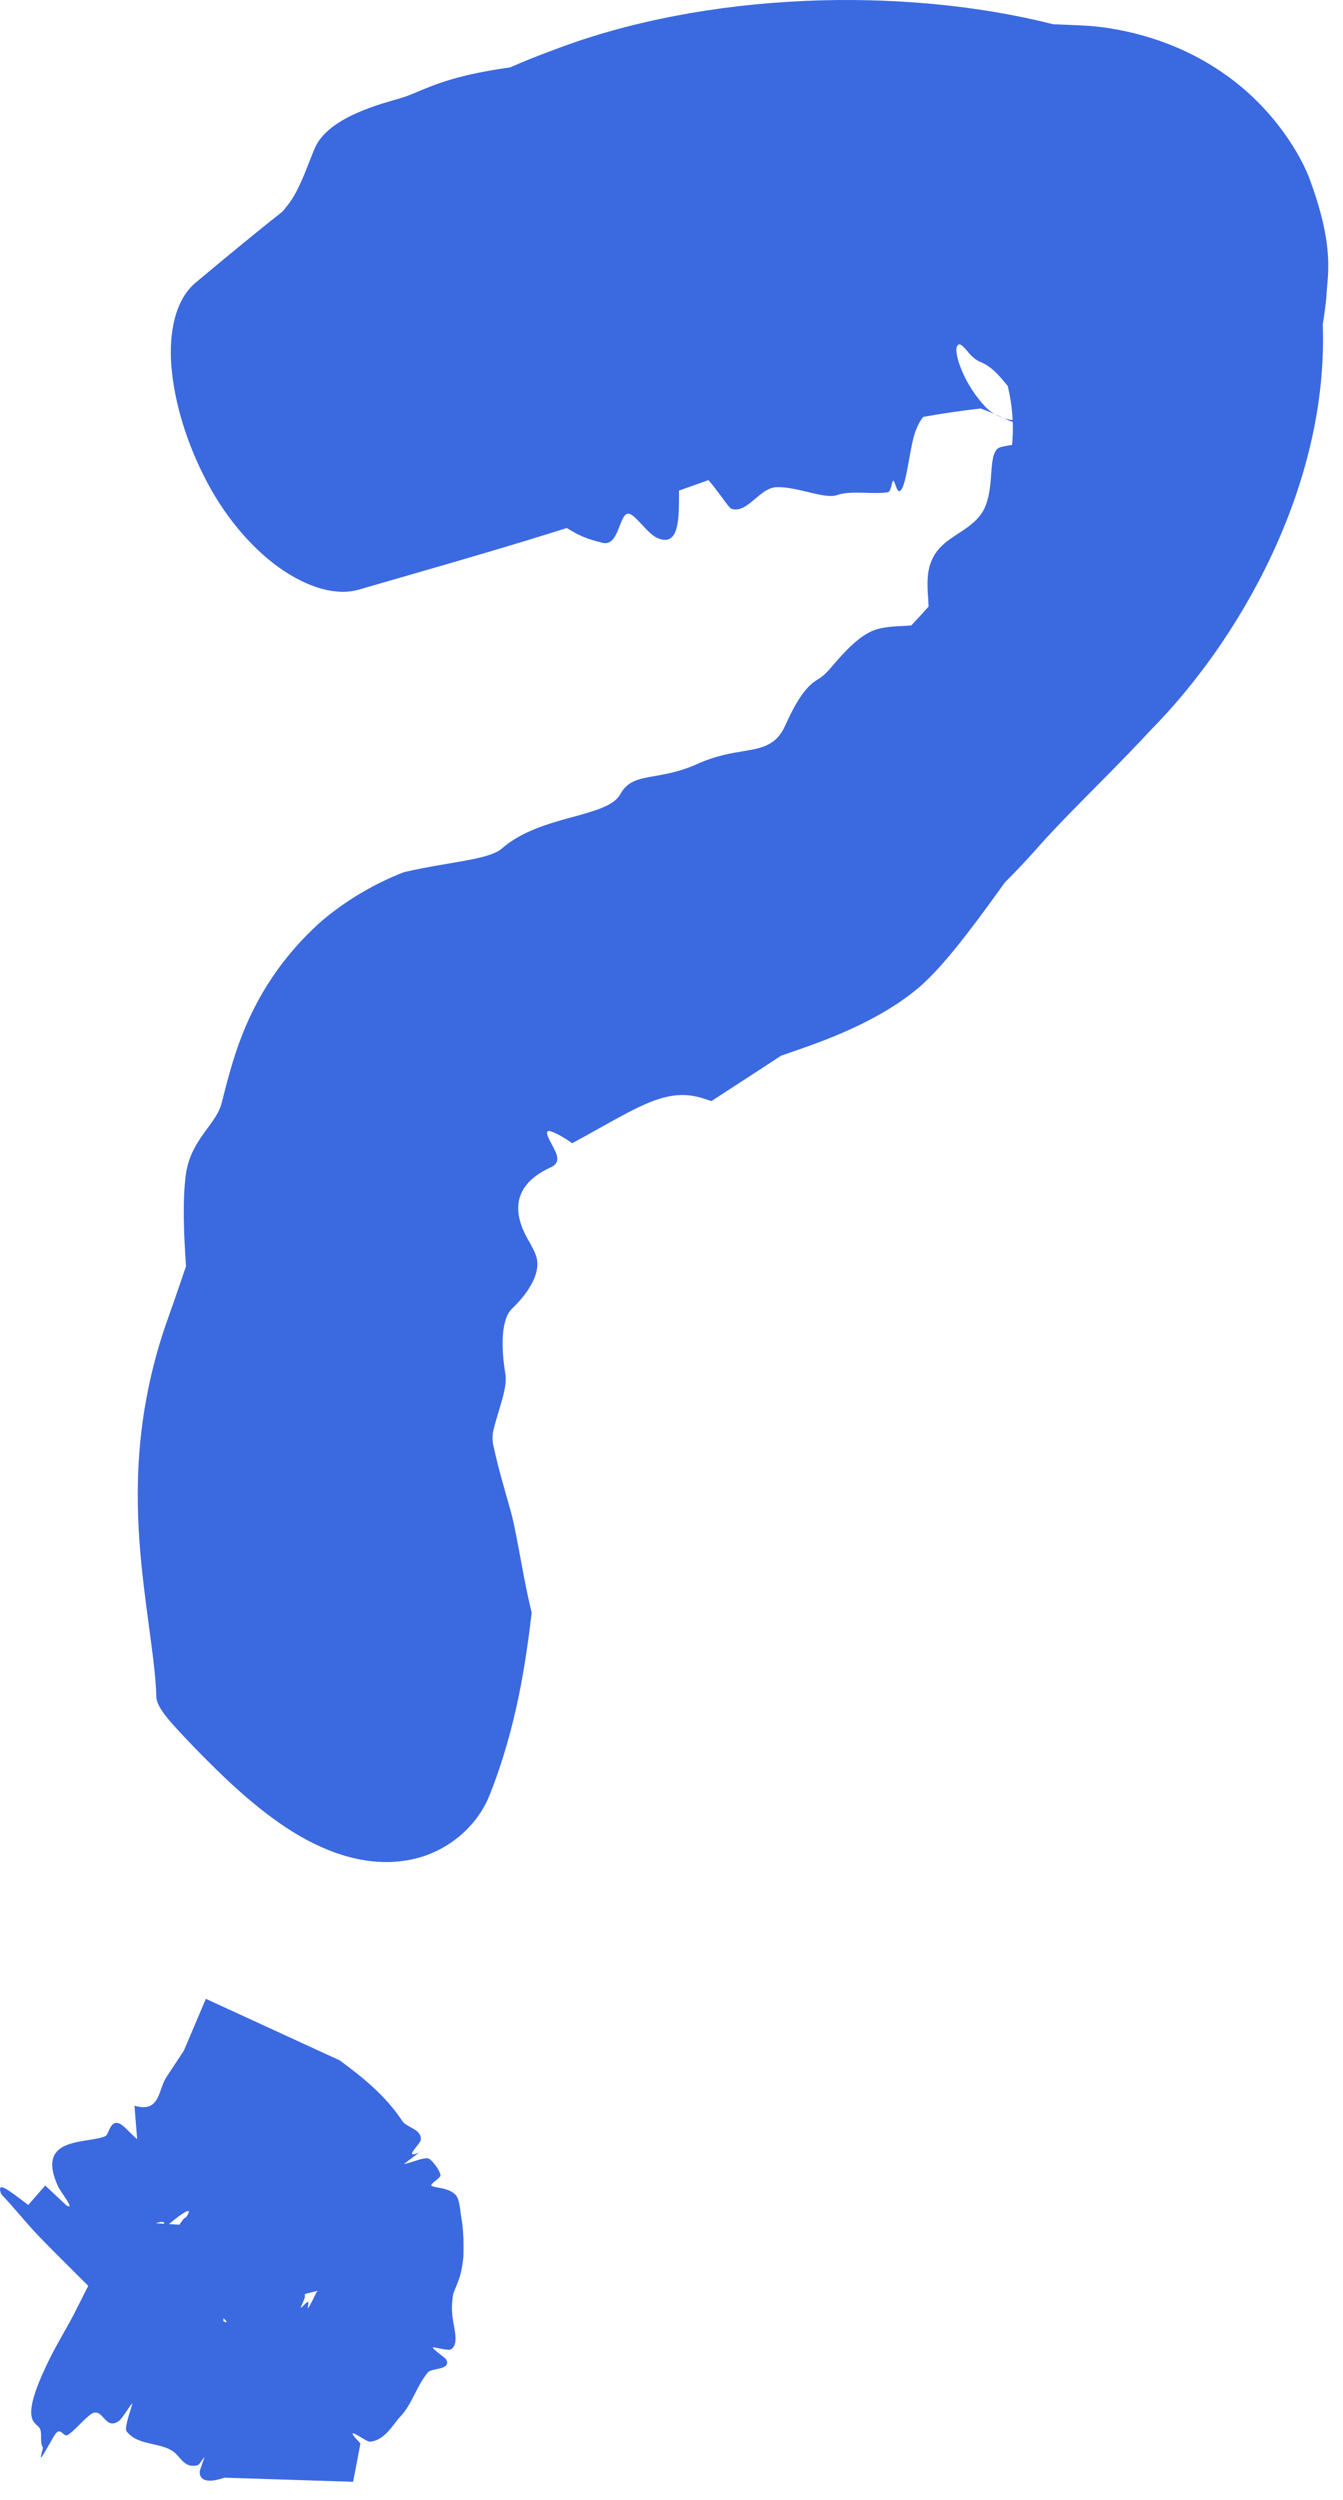
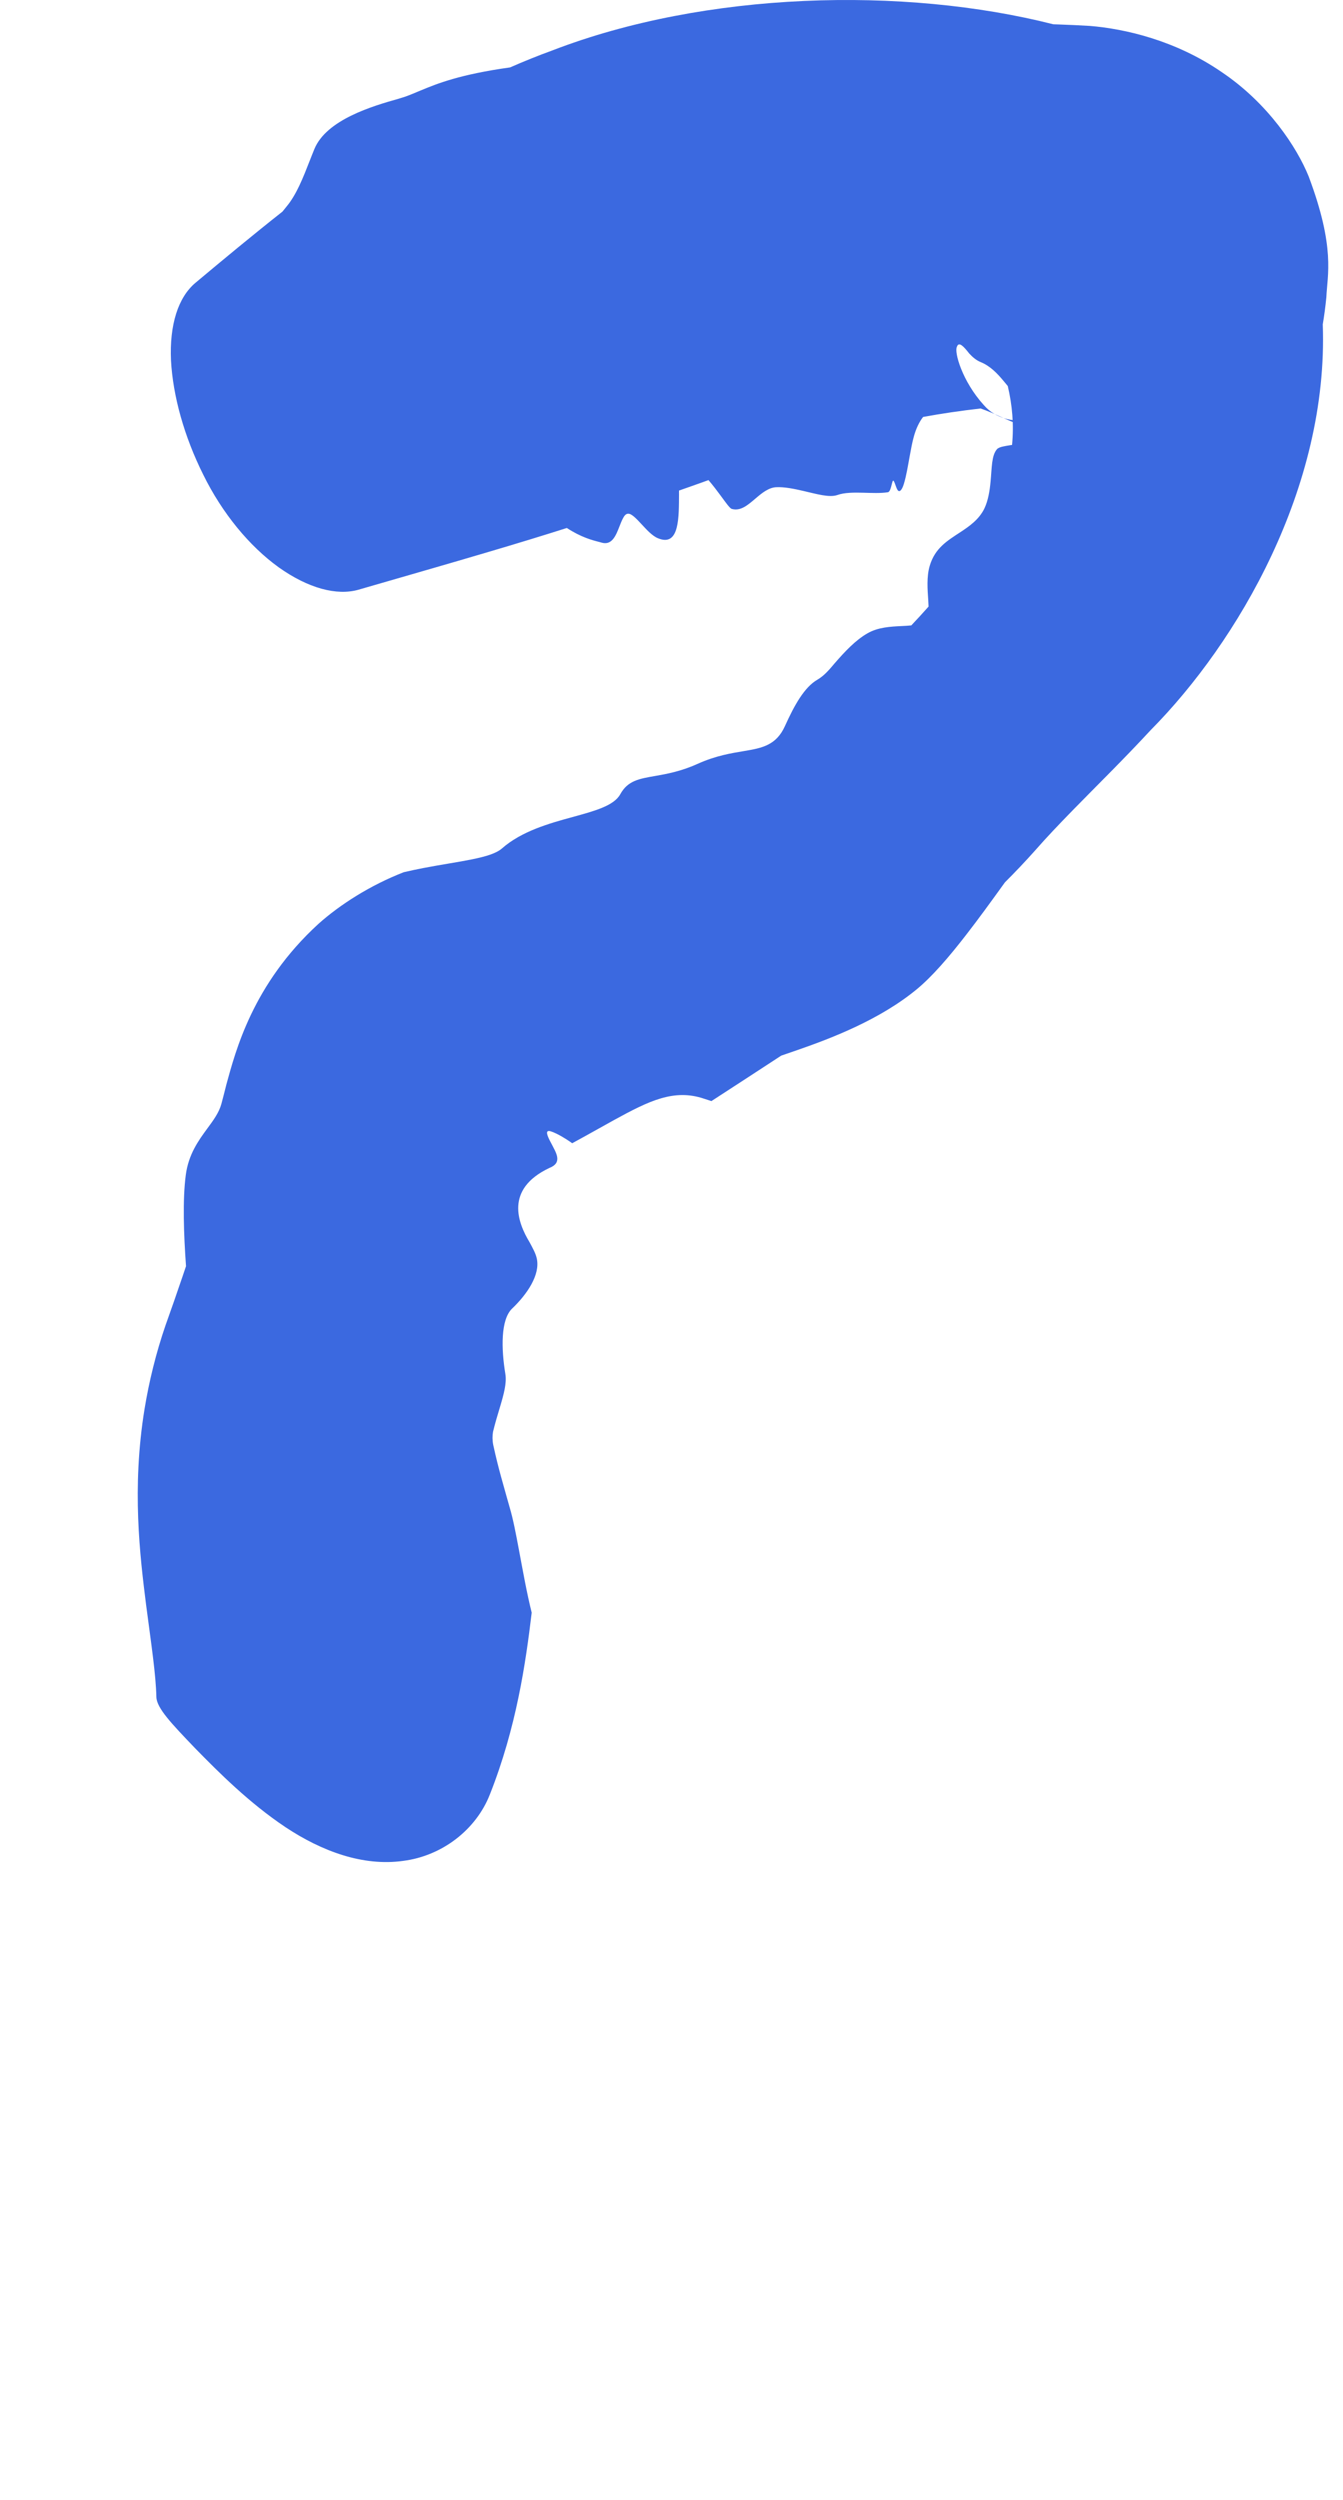
<svg xmlns="http://www.w3.org/2000/svg" width="43" height="80" viewBox="0 0 43 80" fill="none">
  <path d="M10.067 4.767C10.454 3.829 11.93 3.393 12.758 3.161C12.774 3.156 12.789 3.152 12.803 3.147C12.999 3.092 13.175 3.018 13.382 2.931C13.411 2.919 13.441 2.906 13.471 2.894C14.005 2.672 14.728 2.381 16.332 2.157C16.775 1.963 17.23 1.779 17.687 1.613C22.591 -0.277 28.935 -0.439 33.725 0.777C33.787 0.779 33.849 0.781 33.911 0.783C34.23 0.795 34.563 0.809 34.891 0.829C36.021 0.922 37.634 1.289 39.112 2.304C40.604 3.306 41.529 4.724 41.901 5.646C42.762 7.935 42.496 8.801 42.467 9.513C42.436 9.829 42.396 10.115 42.352 10.379C42.541 15.589 39.631 20.548 36.845 23.36C35.977 24.298 35.12 25.136 34.354 25.92C33.913 26.372 33.5 26.805 33.153 27.202C32.834 27.56 32.507 27.904 32.176 28.234C31.741 28.838 31.326 29.41 30.927 29.923C30.368 30.644 29.844 31.249 29.357 31.652C28.174 32.629 26.625 33.222 25.521 33.604C25.34 33.667 25.169 33.725 25.013 33.779C24.249 34.281 23.499 34.764 22.778 35.234C22.702 35.211 22.625 35.185 22.548 35.159C21.579 34.83 20.777 35.229 19.664 35.838C19.249 36.067 18.794 36.326 18.317 36.584C18.314 36.579 18.311 36.575 18.304 36.571C18.276 36.548 18.031 36.379 17.81 36.273C17.745 36.241 17.682 36.215 17.626 36.199C17.436 36.146 17.523 36.352 17.647 36.58C17.803 36.885 18.026 37.203 17.588 37.374C16.151 38.056 16.587 39.138 16.952 39.744C17.057 39.937 17.153 40.109 17.187 40.273C17.301 40.795 16.876 41.415 16.4 41.87C16.024 42.225 16.05 43.171 16.18 43.962C16.23 44.26 16.129 44.621 16 45.051C15.93 45.286 15.852 45.54 15.785 45.818C15.764 45.946 15.762 46.085 15.793 46.239C15.97 47.048 16.12 47.516 16.228 47.917C16.261 48.031 16.291 48.14 16.323 48.251C16.427 48.601 16.516 49.065 16.616 49.598C16.735 50.231 16.866 50.974 17.024 51.603C16.832 53.207 16.537 55.271 15.683 57.425C15.249 58.531 14.175 59.386 12.904 59.547C11.625 59.726 10.304 59.24 9.141 58.468C7.976 57.69 7.005 56.716 6.246 55.941C5.493 55.155 5.019 54.661 5.007 54.305C4.99 53.583 4.85 52.663 4.678 51.356C4.481 49.783 4.215 47.628 4.628 45.086C4.772 44.209 4.993 43.299 5.302 42.402C5.479 41.911 5.657 41.395 5.842 40.853C5.88 40.742 5.918 40.63 5.956 40.517C5.883 39.492 5.843 38.395 5.949 37.596C6.035 36.938 6.356 36.493 6.639 36.109C6.833 35.846 7.011 35.605 7.089 35.322C7.132 35.169 7.182 34.959 7.251 34.692C7.54 33.652 8.079 31.497 10.199 29.56C10.889 28.944 11.86 28.324 12.927 27.91C13.138 27.861 13.351 27.815 13.555 27.776C14.725 27.552 15.715 27.465 16.073 27.148C16.706 26.594 17.582 26.349 18.332 26.144C19.049 25.948 19.656 25.782 19.859 25.416C20.099 24.979 20.459 24.92 20.988 24.828C21.353 24.764 21.801 24.683 22.325 24.447C22.928 24.175 23.414 24.102 23.829 24.032C24.408 23.936 24.855 23.844 25.131 23.236C25.436 22.561 25.754 21.99 26.173 21.748C26.366 21.637 26.531 21.455 26.689 21.266C26.698 21.256 26.707 21.245 26.716 21.234C27.05 20.85 27.386 20.488 27.777 20.264C28.113 20.071 28.514 20.05 28.866 20.033C28.976 20.028 29.081 20.022 29.178 20.012C29.369 19.81 29.554 19.609 29.731 19.409C29.729 19.347 29.725 19.28 29.721 19.212C29.698 18.868 29.663 18.452 29.77 18.099C29.937 17.541 30.326 17.306 30.727 17.043C31.037 16.841 31.353 16.62 31.522 16.262C31.638 16.017 31.689 15.706 31.716 15.41C31.759 14.969 31.744 14.576 31.922 14.373C31.989 14.298 32.176 14.274 32.363 14.243C32.364 14.243 32.365 14.243 32.366 14.243C32.379 14.241 32.392 14.239 32.404 14.237C32.466 13.585 32.411 12.965 32.267 12.353C32.223 12.299 32.18 12.246 32.136 12.195C31.925 11.941 31.703 11.712 31.4 11.587C31.264 11.532 31.145 11.435 31.03 11.309C30.867 11.101 30.701 10.91 30.639 11.096C30.545 11.255 30.802 12.197 31.503 12.966C31.888 13.41 32.473 13.5 32.865 13.442C33.237 13.393 33.471 13.254 33.59 13.303C33.587 13.303 33.583 13.303 33.579 13.304C33.455 13.312 33.317 13.372 33.171 13.435C33.044 13.492 32.91 13.552 32.775 13.584C32.65 13.614 32.389 13.493 32.063 13.346C31.862 13.255 31.634 13.154 31.398 13.071C30.753 13.144 30.144 13.235 29.556 13.342C29.435 13.498 29.335 13.701 29.262 13.96C29.209 14.146 29.168 14.368 29.127 14.595C29.071 14.904 29.019 15.224 28.941 15.48C28.881 15.681 28.802 15.764 28.743 15.686C28.715 15.65 28.691 15.579 28.668 15.515C28.642 15.442 28.619 15.377 28.597 15.381C28.581 15.383 28.567 15.437 28.551 15.503C28.525 15.607 28.492 15.742 28.428 15.752C28.19 15.788 27.913 15.774 27.64 15.767C27.336 15.759 27.037 15.76 26.811 15.84C26.556 15.929 26.15 15.809 25.718 15.709C25.418 15.639 25.111 15.578 24.856 15.59C24.611 15.6 24.394 15.777 24.191 15.951C23.944 16.16 23.714 16.366 23.427 16.284C23.369 16.267 23.24 16.087 23.076 15.863C22.959 15.704 22.823 15.524 22.684 15.363C22.377 15.474 22.061 15.586 21.741 15.697C21.741 15.729 21.741 15.76 21.74 15.793C21.74 15.793 21.74 15.794 21.741 15.795C21.735 16.527 21.767 17.515 21.066 17.223C20.884 17.15 20.702 16.948 20.535 16.768C20.37 16.591 20.222 16.434 20.111 16.438C20.037 16.44 19.984 16.506 19.938 16.601C19.903 16.669 19.871 16.751 19.837 16.837C19.723 17.129 19.599 17.455 19.27 17.366C19.248 17.36 19.224 17.353 19.199 17.346C18.961 17.285 18.609 17.195 18.149 16.895C17.349 17.149 16.534 17.397 15.705 17.642C14.325 18.052 12.918 18.452 11.482 18.869C10.781 19.07 9.868 18.825 8.924 18.154C7.985 17.478 7.117 16.426 6.51 15.194C5.896 13.966 5.535 12.664 5.475 11.53C5.425 10.393 5.702 9.516 6.259 9.049C7.162 8.293 8.092 7.522 9.043 6.772C9.085 6.718 9.128 6.665 9.172 6.613C9.495 6.227 9.705 5.684 9.918 5.14C9.967 5.015 10.016 4.89 10.067 4.767Z" fill="#3B69E0" />
-   <path d="M1.322 78.632C1.267 78.679 1.391 78.342 1.369 78.31C1.28 78.173 1.344 77.929 1.293 77.746C1.217 77.476 0.507 77.644 1.615 75.428C1.615 75.428 1.615 75.428 1.615 75.428C1.626 75.406 1.637 75.384 1.648 75.362C1.861 74.941 2.134 74.501 2.379 74.027C2.624 73.552 4.161 70.466 4.309 70.323C4.511 70.138 4.326 71.034 4.39 71.022C4.434 71.014 4.614 70.754 4.68 70.724C4.892 70.63 4.858 70.869 5.358 70.167C5.205 70.592 5.052 71.017 4.899 71.442C5.054 71.287 4.883 71.864 4.935 71.853C4.978 71.845 5.155 71.537 5.195 71.538C5.24 71.538 5.124 71.908 5.216 71.889C5.365 71.86 5.798 71.042 5.915 70.969C6.037 70.894 5.916 71.396 6.147 71.147C6.204 71.062 6.26 70.976 6.316 70.89C6.412 70.68 6.507 70.471 6.602 70.261C6.693 70.186 6.501 70.618 6.536 70.645C6.578 70.678 6.802 70.289 6.833 70.307C6.858 70.322 6.732 70.66 6.775 70.656C6.838 70.653 7.059 70.184 7.128 70.111C7.155 70.082 7.476 69.923 7.489 69.925C7.581 69.948 7.271 70.586 7.309 70.674C7.416 70.917 7.86 70.498 8.126 70.389C8.245 70.34 8.306 70.417 8.33 70.556C7.4 72.119 7.031 73.514 8.203 70.925C8.106 71.328 8.508 70.672 8.529 70.828C8.543 70.929 8.403 71.299 8.481 71.327C8.62 71.373 9.263 70.443 8.396 72.271C8.708 72.029 8.512 72.751 9.366 71.182C9.454 71.104 9.08 72.106 9.059 72.257C9.04 72.4 9.146 72.99 9.187 73.04C9.227 73.09 9.306 73.162 9.42 73.044C9.562 72.898 10.429 71.261 9.56 73.248C9.753 73.148 9.766 73.224 9.761 73.503C9.76 73.553 9.618 73.842 9.629 73.848C9.653 73.859 9.799 73.666 9.853 73.661C9.943 73.653 9.679 74.278 10.134 73.35C10.148 73.334 10.163 73.318 10.178 73.302L6.097 74.316C5.997 74.194 5.897 74.072 5.797 73.949C5.969 74.05 6.141 74.153 6.314 74.255C6.151 74.108 5.988 73.962 5.826 73.815C7.029 74.703 6.413 74.046 5.678 73.6C5.985 73.702 6.29 73.804 6.597 73.905C7.982 74.889 6.877 73.847 6.107 73.336C6.114 73.328 6.121 73.32 6.128 73.312C6.553 73.493 6.298 73.212 6.612 73.291C6.926 73.369 7.056 73.471 7.721 73.884C7.699 73.837 7.678 73.789 7.656 73.741C5.966 72.417 9.018 74.525 7.795 73.4C8.955 74.089 8.478 73.531 8.207 73.2C8.176 73.162 7.958 73.017 7.902 72.956C7.767 72.809 8.114 72.894 7.408 72.433C7.634 72.533 7.861 72.632 8.087 72.731C7.978 72.619 7.868 72.507 7.758 72.395C7.537 72.251 7.317 72.108 7.096 71.964C7.884 72.398 7.653 72.121 7.86 72.195C7.902 72.209 8.209 72.404 8.31 72.43C8.429 72.462 8.377 72.344 8.496 72.368C8.165 72.138 7.835 71.909 7.504 71.68C7.359 71.5 8.272 72.042 8.367 72.046C8.384 72.046 8.396 71.881 8.381 71.862C8.26 71.715 7.48 71.258 7.728 71.219C7.773 71.212 8.055 71.351 8.078 71.335C8.124 71.303 7.559 70.857 6.98 70.549C7.721 70.906 7.438 70.717 7.627 70.875C7.688 70.918 8.168 71.123 8.252 71.211C8.281 71.243 8.216 71.264 8.12 71.341C8.069 71.391 8.009 71.463 7.954 71.572C7.896 71.693 7.831 71.91 7.819 72.197C7.811 72.454 7.835 72.624 7.866 72.747C7.981 73.135 8.132 73.115 8.273 73.16C8.412 73.181 8.53 73.156 8.555 73.178C8.602 73.214 8.294 73.392 8.311 73.422C8.367 73.501 8.834 73.164 8.821 73.124C8.798 73.056 7.884 73.578 7.466 73.793C7.513 73.742 7.689 73.6 7.681 73.584C7.578 73.379 7.54 73.006 7.538 72.635C7.539 72.466 8.439 71.306 6.63 72.852C6.275 73.073 6.806 72.201 6.772 72.137C6.741 72.075 6.375 72.3 6.336 72.263C6.22 72.149 6.386 71.866 5.973 71.948C5.865 71.97 5.441 72.249 5.426 72.222C5.41 72.189 5.761 71.848 5.755 71.792C5.736 71.659 5.48 71.602 5.474 71.463C5.474 71.438 5.798 71.157 5.883 71.049C6.212 70.626 6.097 70.561 5.065 71.461C5.567 70.852 4.943 71.211 4.827 71.143C4.82 71.139 4.814 71.135 4.808 71.13L11.263 71.532C11.087 71.781 10.516 71.912 10.709 72.493C10.834 72.87 11.25 73.322 10.718 73.089C10.6 73.037 10.455 72.955 10.313 72.894C9.981 72.751 9.116 72.003 9.951 73.092C9.59 72.941 9.661 73.216 8.784 72.434C8.962 72.651 9.14 72.868 9.317 73.085C9.307 73.104 9.297 73.123 9.286 73.142C9.102 72.948 8.917 72.755 8.733 72.561C8.576 72.606 9.179 73.544 9.082 73.621C8.921 73.751 8.239 73.793 7.851 73.658C7.645 73.587 8.026 74.014 7.19 73.183C7.228 73.259 7.266 73.336 7.304 73.412C7.466 73.612 7.629 73.813 7.791 74.014C7.699 74.111 7.313 73.921 7.221 74.01C7.055 74.172 7.275 74.932 6.789 74.743C6.667 74.696 6.255 74.352 6.217 74.394C6.161 74.457 6.739 75.123 6.672 75.206C6.555 75.349 5.615 74.818 5.54 74.992C5.518 75.043 5.721 75.302 5.718 75.352C5.71 75.563 5.602 75.625 5.838 76.096C5.157 75.573 4.433 74.756 3.657 73.973C3.071 73.382 1.694 72.031 1.193 71.503C0.841 71.132 0.429 70.618 0.039 70.211C-0.128 69.756 0.261 70.07 0.904 70.557C1.085 70.349 1.266 70.141 1.448 69.934C1.673 70.145 1.898 70.355 2.123 70.566C2.124 70.566 2.124 70.567 2.124 70.567C2.441 70.759 1.941 70.144 1.863 69.972C1.107 68.335 2.803 68.612 3.376 68.353C3.499 68.297 3.531 67.709 3.932 68.019C4.036 68.1 4.359 68.446 4.391 68.445C4.363 68.09 4.334 67.735 4.306 67.38C5.132 67.624 5.065 66.863 5.322 66.476C5.512 66.191 5.697 65.902 5.887 65.618L6.591 63.96L10.876 65.929C11.649 66.495 12.363 67.083 12.883 67.874C13.02 68.083 13.5 68.122 13.474 68.468C13.464 68.612 12.881 69.102 13.421 68.879C13.258 69.002 13.094 69.125 12.93 69.248C13.202 69.201 13.626 68.99 13.754 69.086C13.858 69.163 14.088 69.442 14.103 69.61C14.108 69.691 13.773 69.878 13.812 69.935C13.875 70.025 14.476 69.975 14.648 70.327C14.685 70.403 14.721 70.564 14.744 70.769C14.771 71.035 14.862 71.272 14.838 72.197C14.789 72.757 14.671 72.993 14.616 73.137C14.55 73.297 14.511 73.382 14.502 73.451C14.421 74.006 14.517 74.262 14.558 74.558C14.603 74.836 14.608 75.066 14.442 75.176C14.349 75.237 13.86 75.085 13.858 75.115C13.854 75.177 14.258 75.442 14.29 75.507C14.456 75.838 13.817 75.776 13.705 75.908C13.338 76.344 13.194 76.936 12.817 77.329C12.581 77.577 12.329 78.086 11.851 78.132C11.748 78.142 11.328 77.821 11.295 77.867C11.258 77.919 11.53 78.153 11.537 78.193C11.537 78.196 11.538 78.199 11.538 78.202L11.306 79.415L7.187 79.283C6.922 79.377 6.393 79.504 6.394 79.1C6.394 79.022 6.557 78.641 6.538 78.633C6.528 78.628 6.381 78.87 6.339 78.881C5.965 78.98 5.849 78.738 5.638 78.524C5.233 78.117 4.434 78.305 4.049 77.794C3.965 77.683 4.255 76.912 4.236 76.912C4.194 76.909 3.926 77.391 3.795 77.478C3.363 77.762 3.314 77.081 2.97 77.217C2.801 77.285 2.338 77.835 2.162 77.92C2.021 77.988 1.942 77.642 1.766 77.897C1.66 78.052 1.383 78.58 1.322 78.632ZM8.353 71.777C7.912 72.622 8.426 71.994 8.595 71.506C8.633 71.396 8.468 71.558 8.353 71.777ZM8.827 72.321C8.609 72.484 8.391 72.647 8.173 72.81C8.276 72.759 8.379 72.709 8.483 72.658C8.608 72.552 8.733 72.446 8.857 72.339C8.847 72.333 8.837 72.327 8.827 72.321Z" fill="#3B69E0" />
</svg>